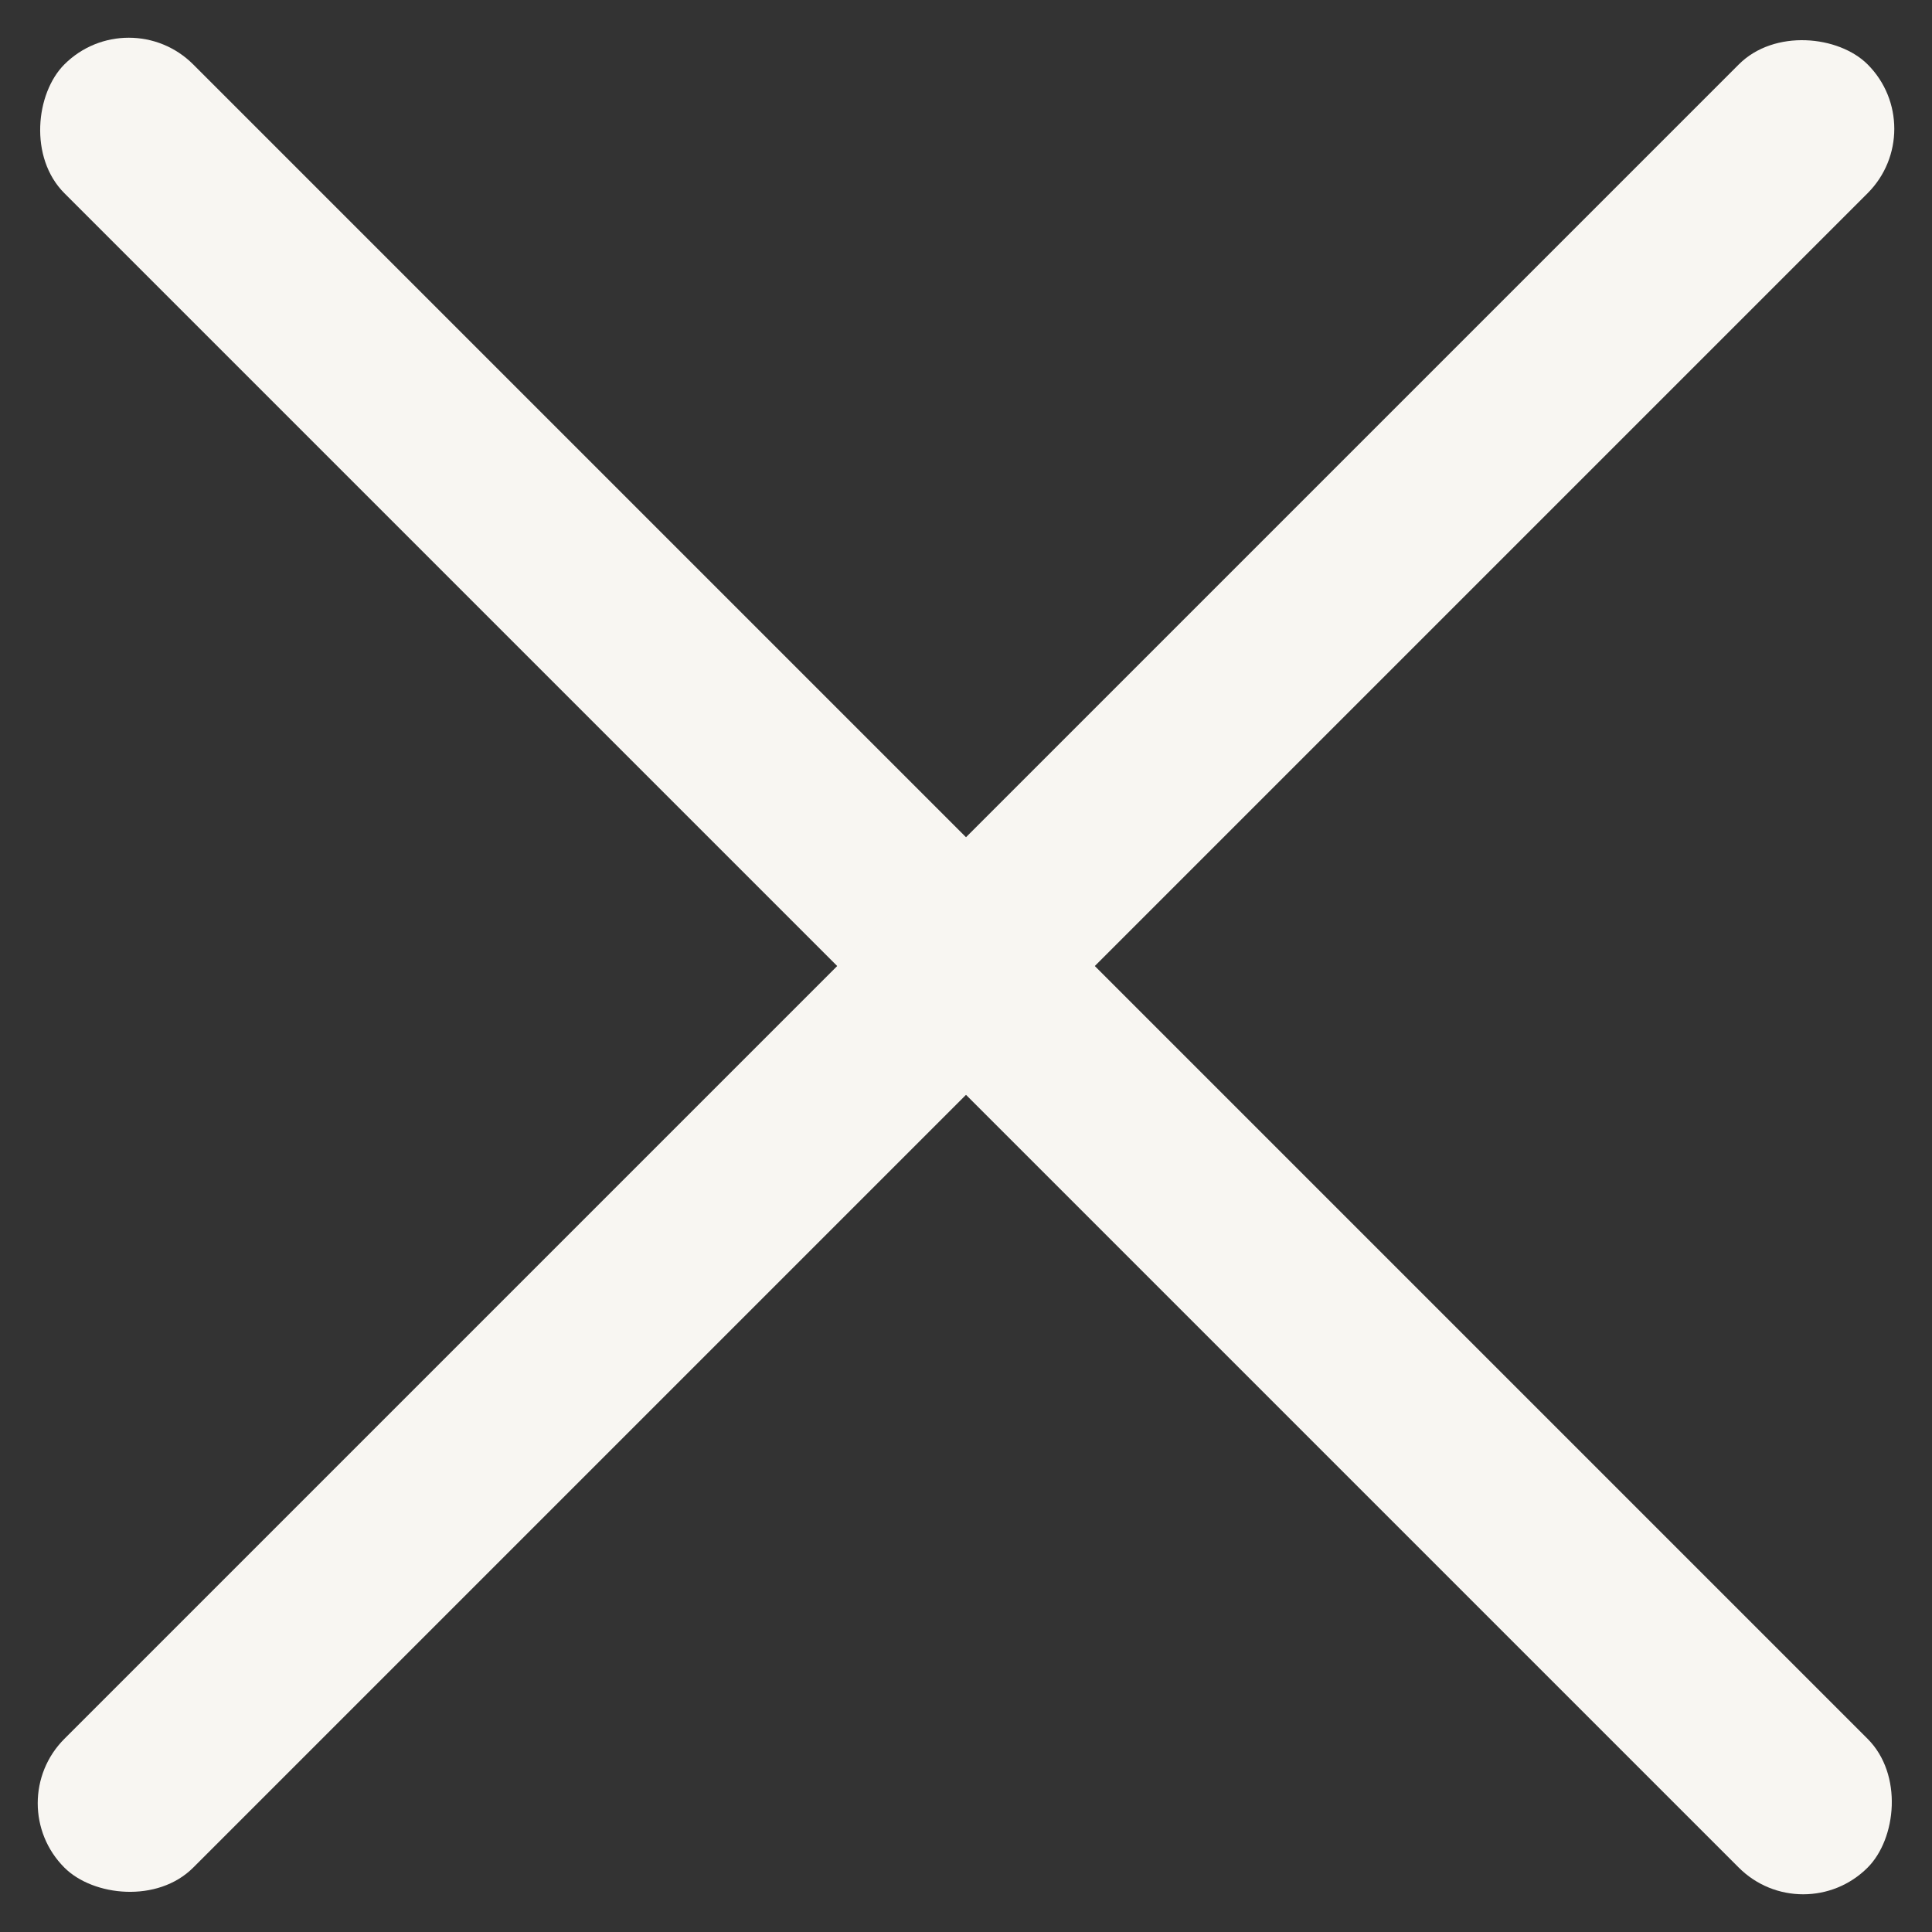
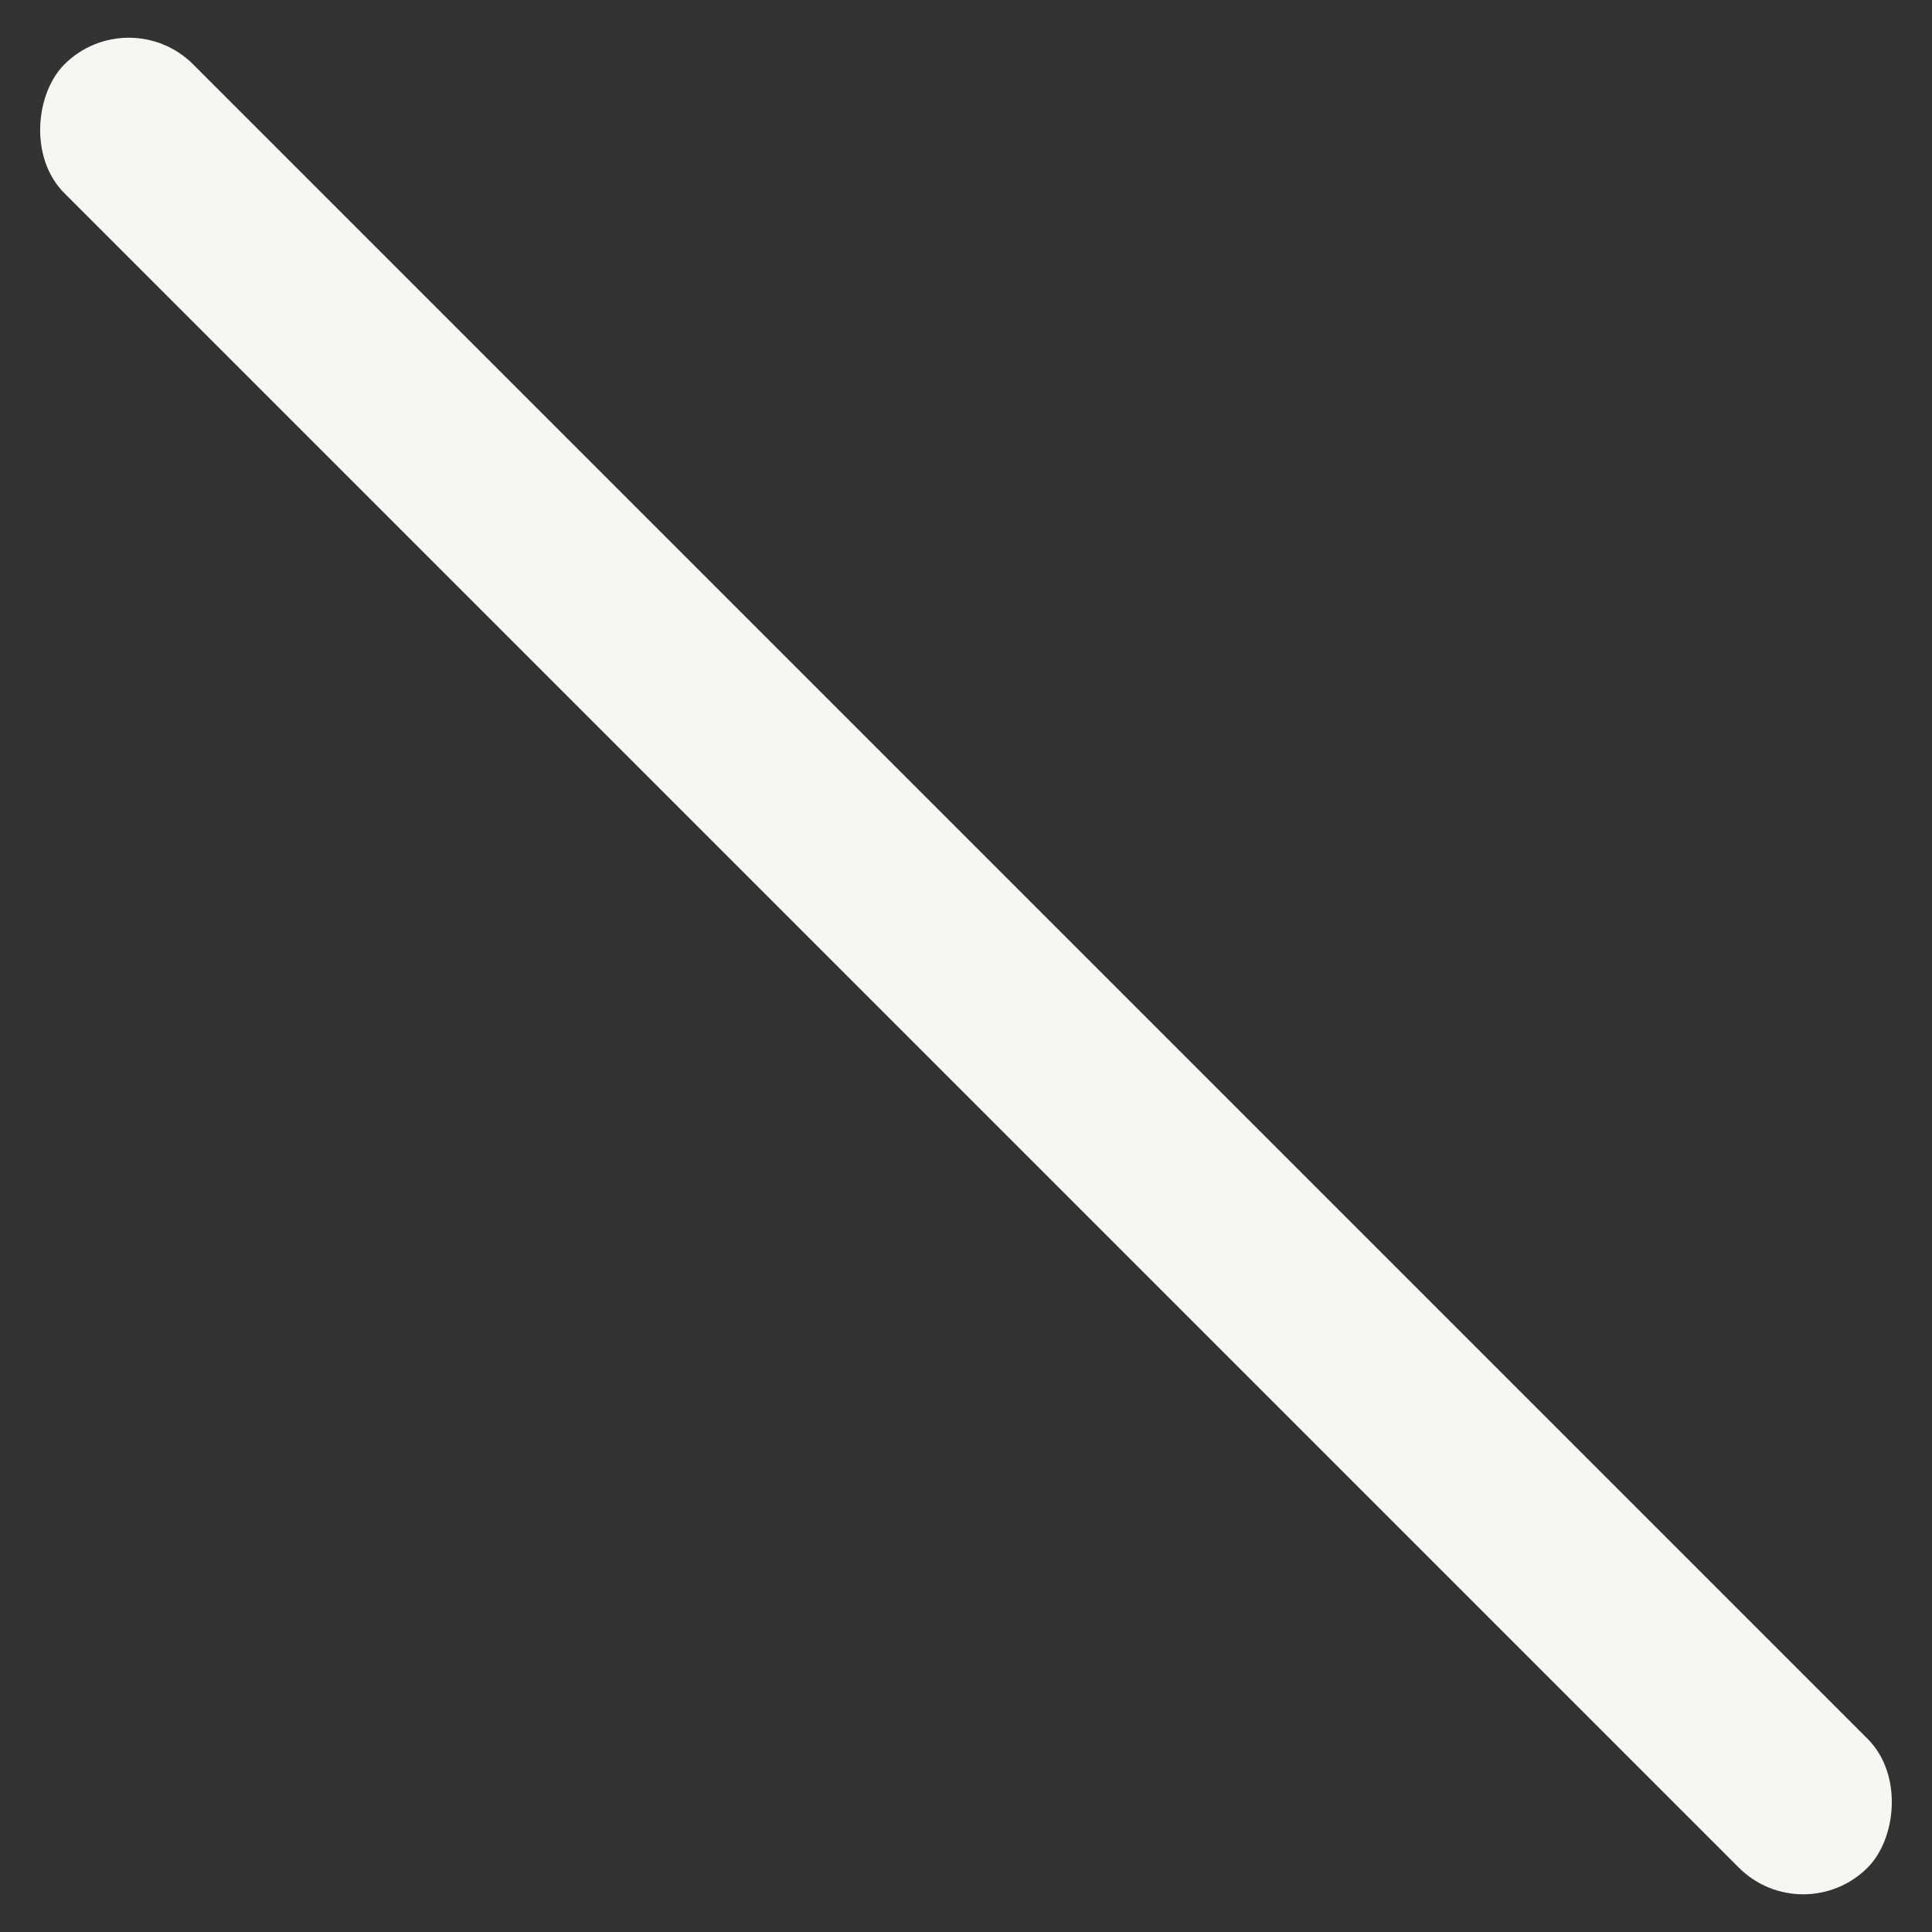
<svg xmlns="http://www.w3.org/2000/svg" width="21.213" height="21.213" viewBox="0 0 21.213 21.213">
  <rect x="0" y="0" width="21.213" height="21.213" fill="#333333" stroke="none" />
  <g id="Raggruppa_106" data-name="Raggruppa 106" transform="translate(0 0)">
    <g id="Raggruppa_36" data-name="Raggruppa 36">
      <rect id="Rettangolo_9" data-name="Rettangolo 9" width="28" height="2" rx="1" transform="translate(1.414 0) rotate(45)" fill="#f8f6f2" />
-       <rect id="Rettangolo_10" data-name="Rettangolo 10" width="28" height="2" rx="1" transform="translate(0 19.799) rotate(-45)" fill="#f8f6f2" />
    </g>
  </g>
</svg>